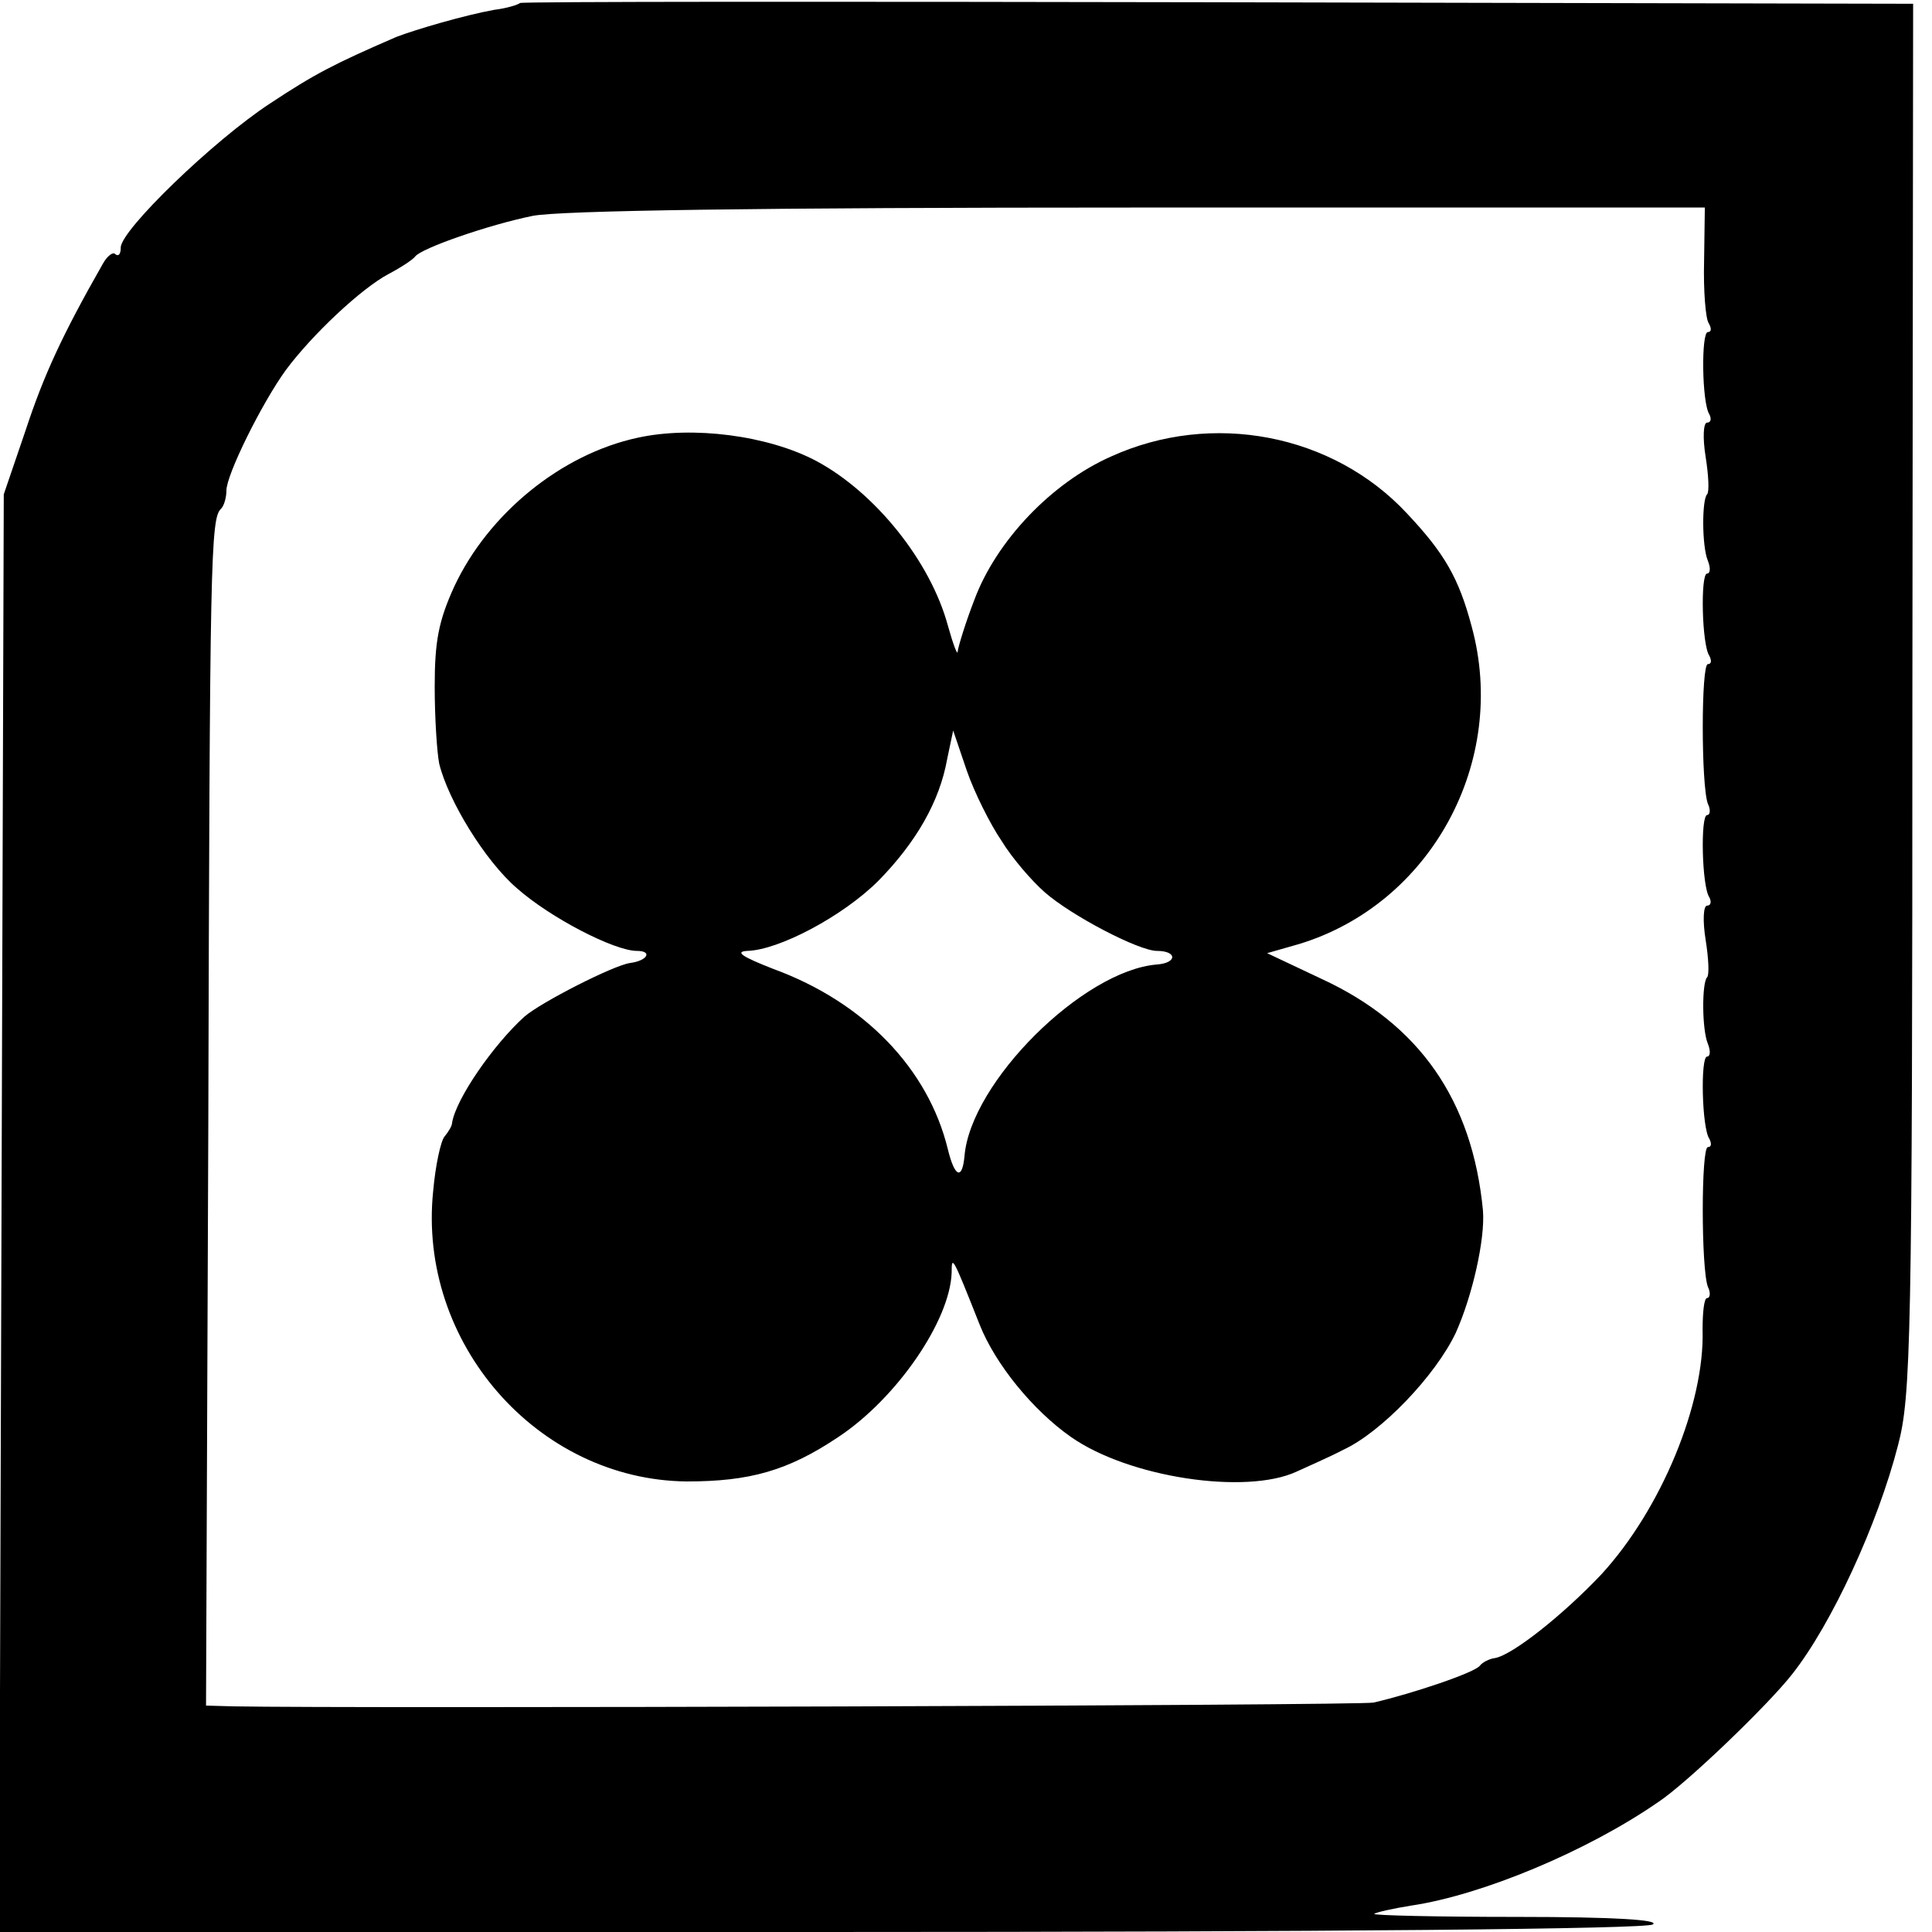
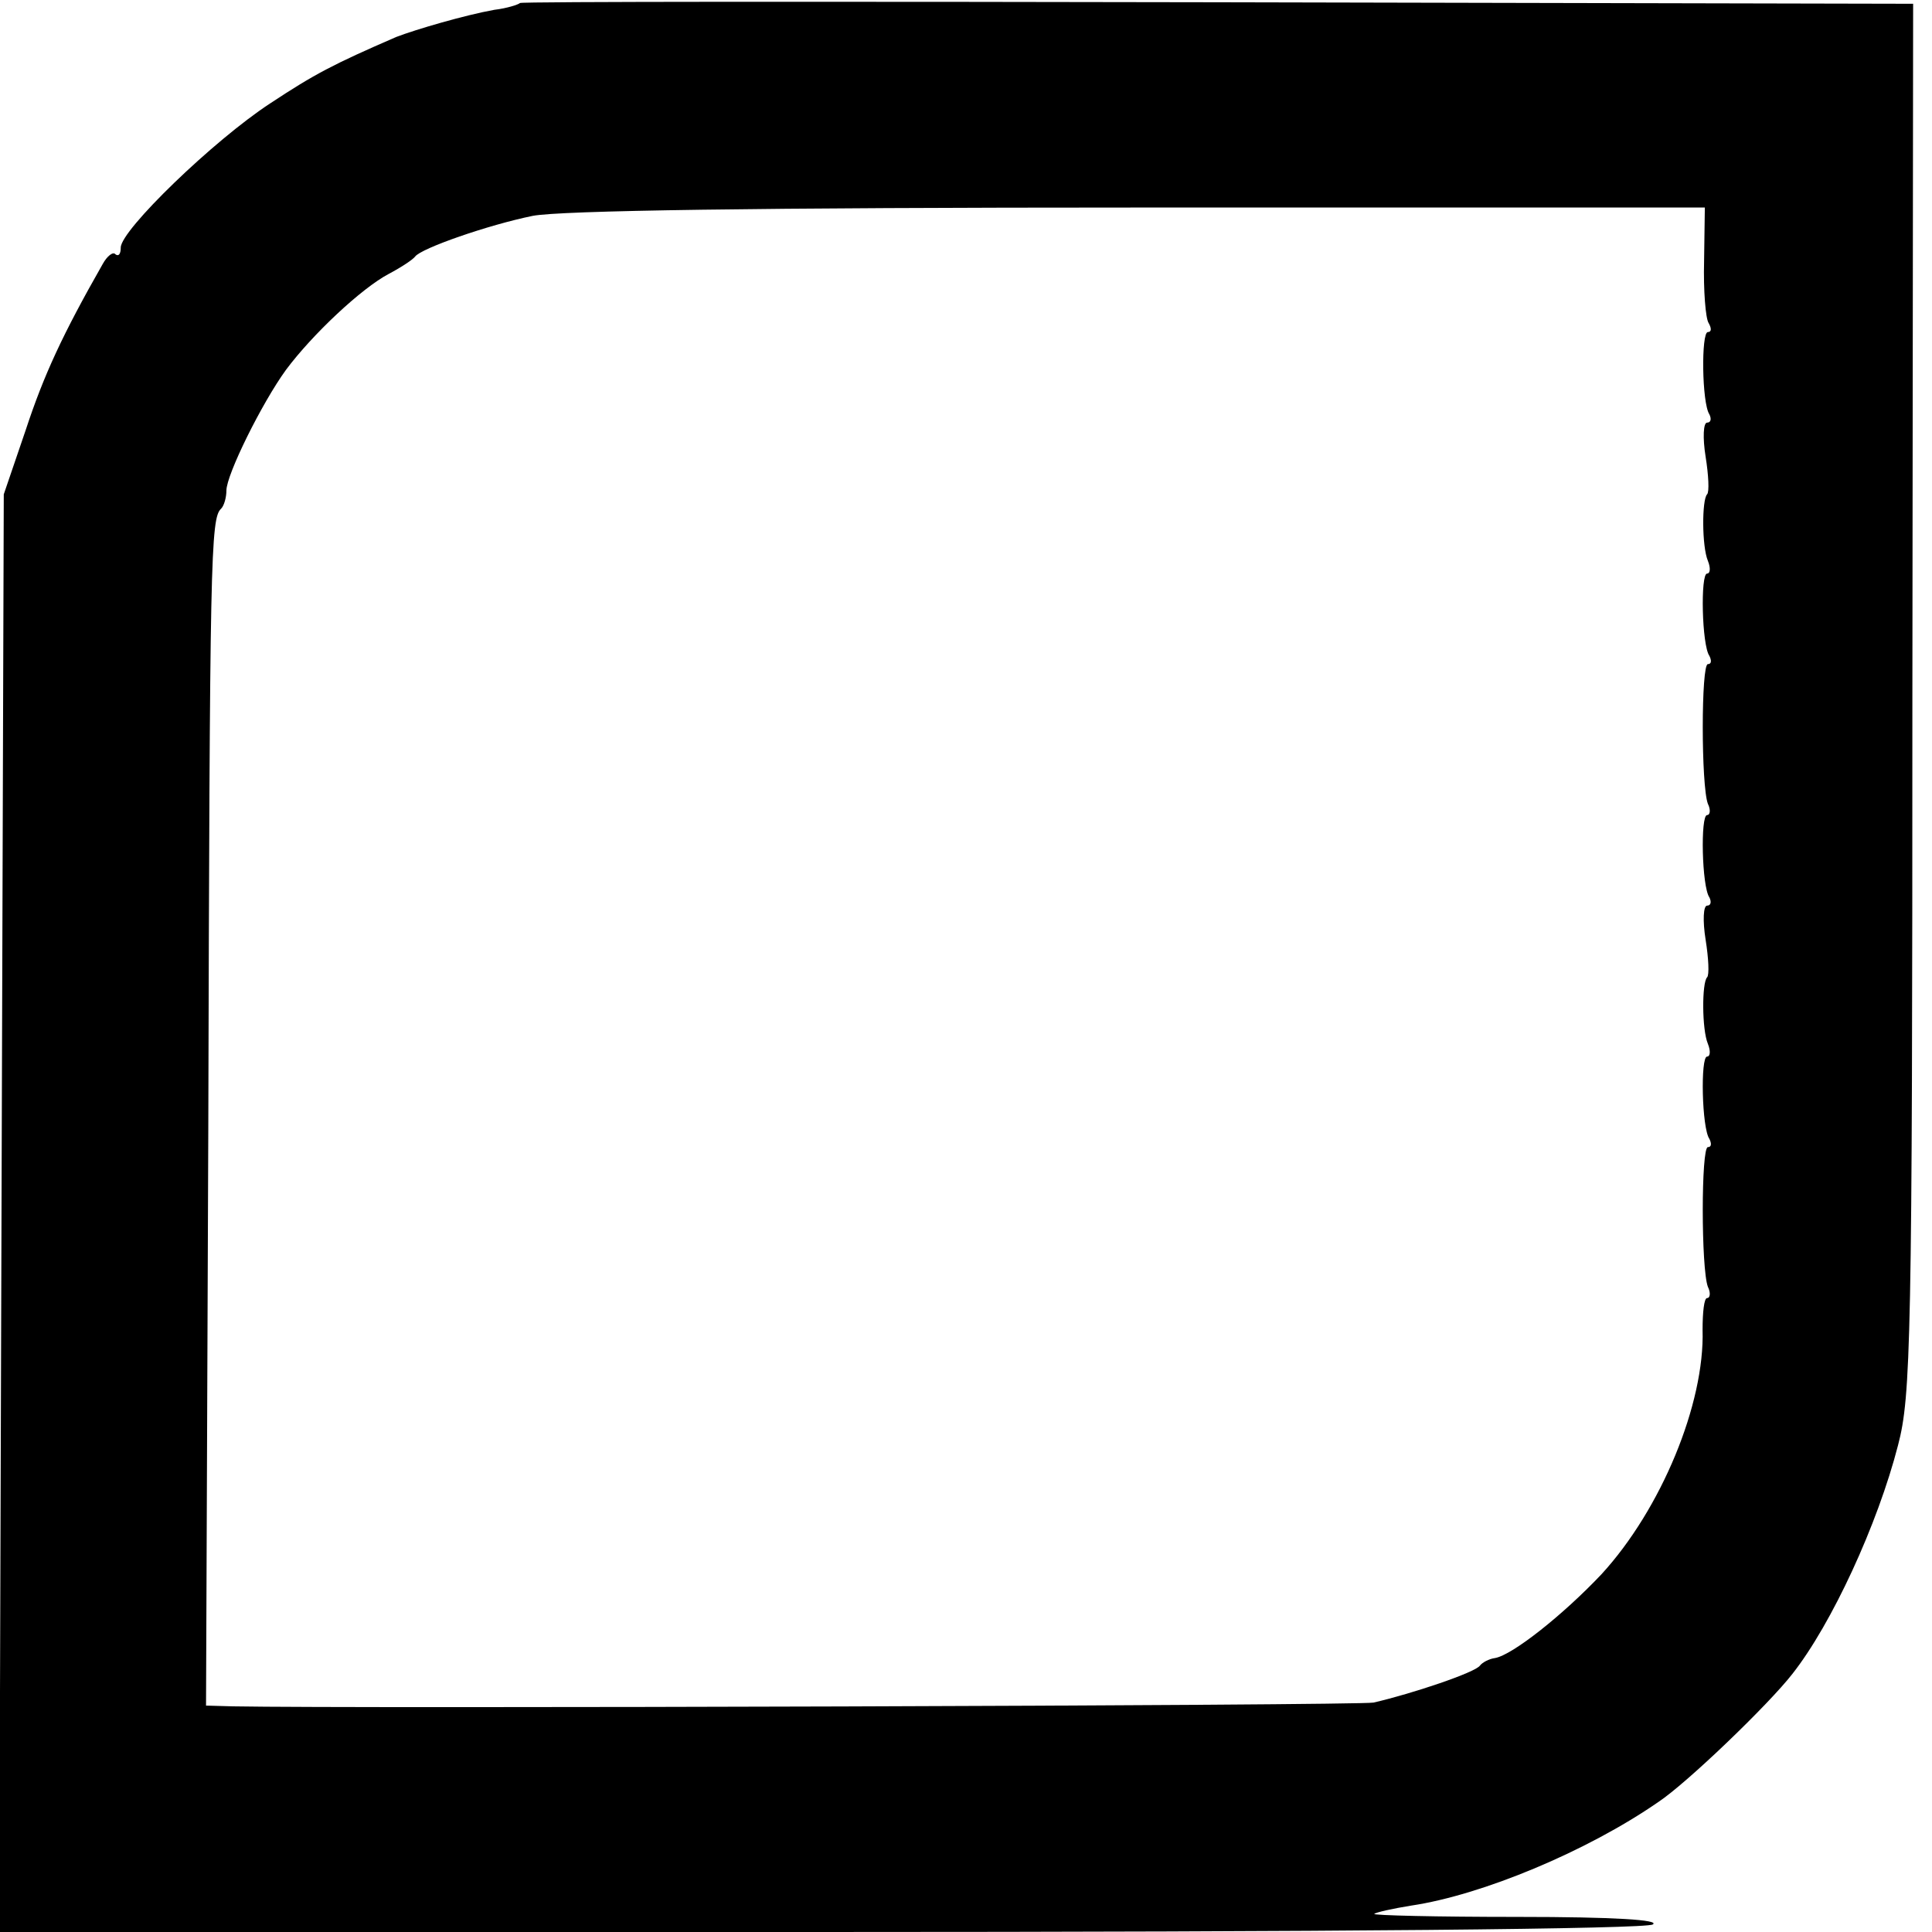
<svg xmlns="http://www.w3.org/2000/svg" version="1.0" width="256pt" height="256pt" viewBox="0 0 256 256" preserveAspectRatio="xMidYMid meet">
  <g transform="translate(0,256) scale(0.1,-0.1)" fill="#000000" stroke="none">
    <path d="M689 2556 c-2 -2 -17 -7 -34 -9 -39 -7 -104 -26 -130 -36 -83 -36 -108 -49 -167 -88 -75 -49 -198 -168 -198 -191 0 -9 -3 -12 -7 -9 -3 4 -11 -2 -17 -13 -53 -93 -78 -147 -102 -220 l-29 -85 -3 -952 -3 -953 1088 0 c685 0 1094 4 1103 10 10 6 -50 10 -179 10 -107 0 -192 2 -190 4 2 2 24 7 49 11 94 14 233 72 327 137 38 25 147 130 178 170 52 66 113 198 140 303 17 65 19 135 19 990 l1 920 -921 2 c-507 1 -923 1 -925 -1z m1569 -342 c-1 -39 2 -76 6 -82 4 -7 4 -12 -1 -12 -9 0 -8 -94 2 -109 3 -6 2 -11 -3 -11 -5 0 -6 -20 -2 -45 4 -25 5 -47 2 -50 -7 -7 -7 -69 1 -88 4 -10 3 -17 -1 -17 -9 0 -7 -95 3 -109 3 -6 3 -11 -2 -11 -9 0 -9 -161 0 -185 4 -8 3 -15 -1 -15 -9 0 -7 -95 3 -109 3 -6 2 -11 -3 -11 -5 0 -6 -20 -2 -45 4 -25 5 -47 2 -50 -7 -7 -7 -69 1 -88 4 -10 3 -17 -1 -17 -9 0 -7 -95 3 -109 3 -6 3 -11 -2 -11 -9 0 -9 -161 0 -185 4 -8 3 -15 -1 -15 -4 0 -6 -19 -6 -42 3 -98 -55 -238 -134 -324 -51 -54 -118 -107 -141 -111 -8 -1 -17 -6 -20 -10 -6 -9 -89 -37 -141 -49 -19 -4 -1352 -8 -1511 -5 l-36 1 3 763 c2 761 3 810 17 823 4 4 7 15 7 24 0 21 47 116 79 160 35 47 100 108 136 127 17 9 32 19 35 23 8 11 97 42 156 54 37 7 295 11 804 11 l749 0 -1 -71z" />
-     <path d="M845 1980 c-102 -22 -198 -101 -243 -197 -21 -46 -26 -73 -26 -133 0 -41 3 -87 6 -102 12 -49 61 -129 103 -165 44 -39 129 -83 159 -83 21 0 14 -13 -9 -16 -22 -3 -118 -52 -140 -71 -41 -37 -91 -109 -96 -141 0 -4 -5 -12 -10 -18 -5 -6 -12 -38 -15 -72 -21 -201 138 -383 336 -385 83 0 134 14 201 59 77 51 148 154 150 218 0 23 1 22 37 -69 21 -53 71 -114 121 -149 77 -54 232 -77 299 -46 15 7 43 19 62 29 50 23 122 98 149 155 22 49 39 124 36 162 -14 146 -84 247 -214 307 l-72 34 42 12 c175 53 278 242 229 421 -17 64 -36 97 -86 150 -98 105 -258 136 -392 75 -79 -35 -152 -112 -181 -190 -12 -31 -21 -61 -22 -68 0 -7 -6 9 -13 34 -23 85 -96 176 -174 218 -64 34 -164 47 -237 31z m482 -534 c14 -23 40 -53 57 -68 35 -31 125 -78 149 -78 27 0 27 -16 0 -18 -98 -8 -247 -156 -255 -254 -3 -32 -13 -28 -22 9 -26 107 -111 195 -231 239 -41 16 -52 23 -35 24 42 1 127 46 174 93 50 51 81 105 91 161 l8 38 18 -53 c10 -29 31 -71 46 -93z" />
  </g>
</svg>